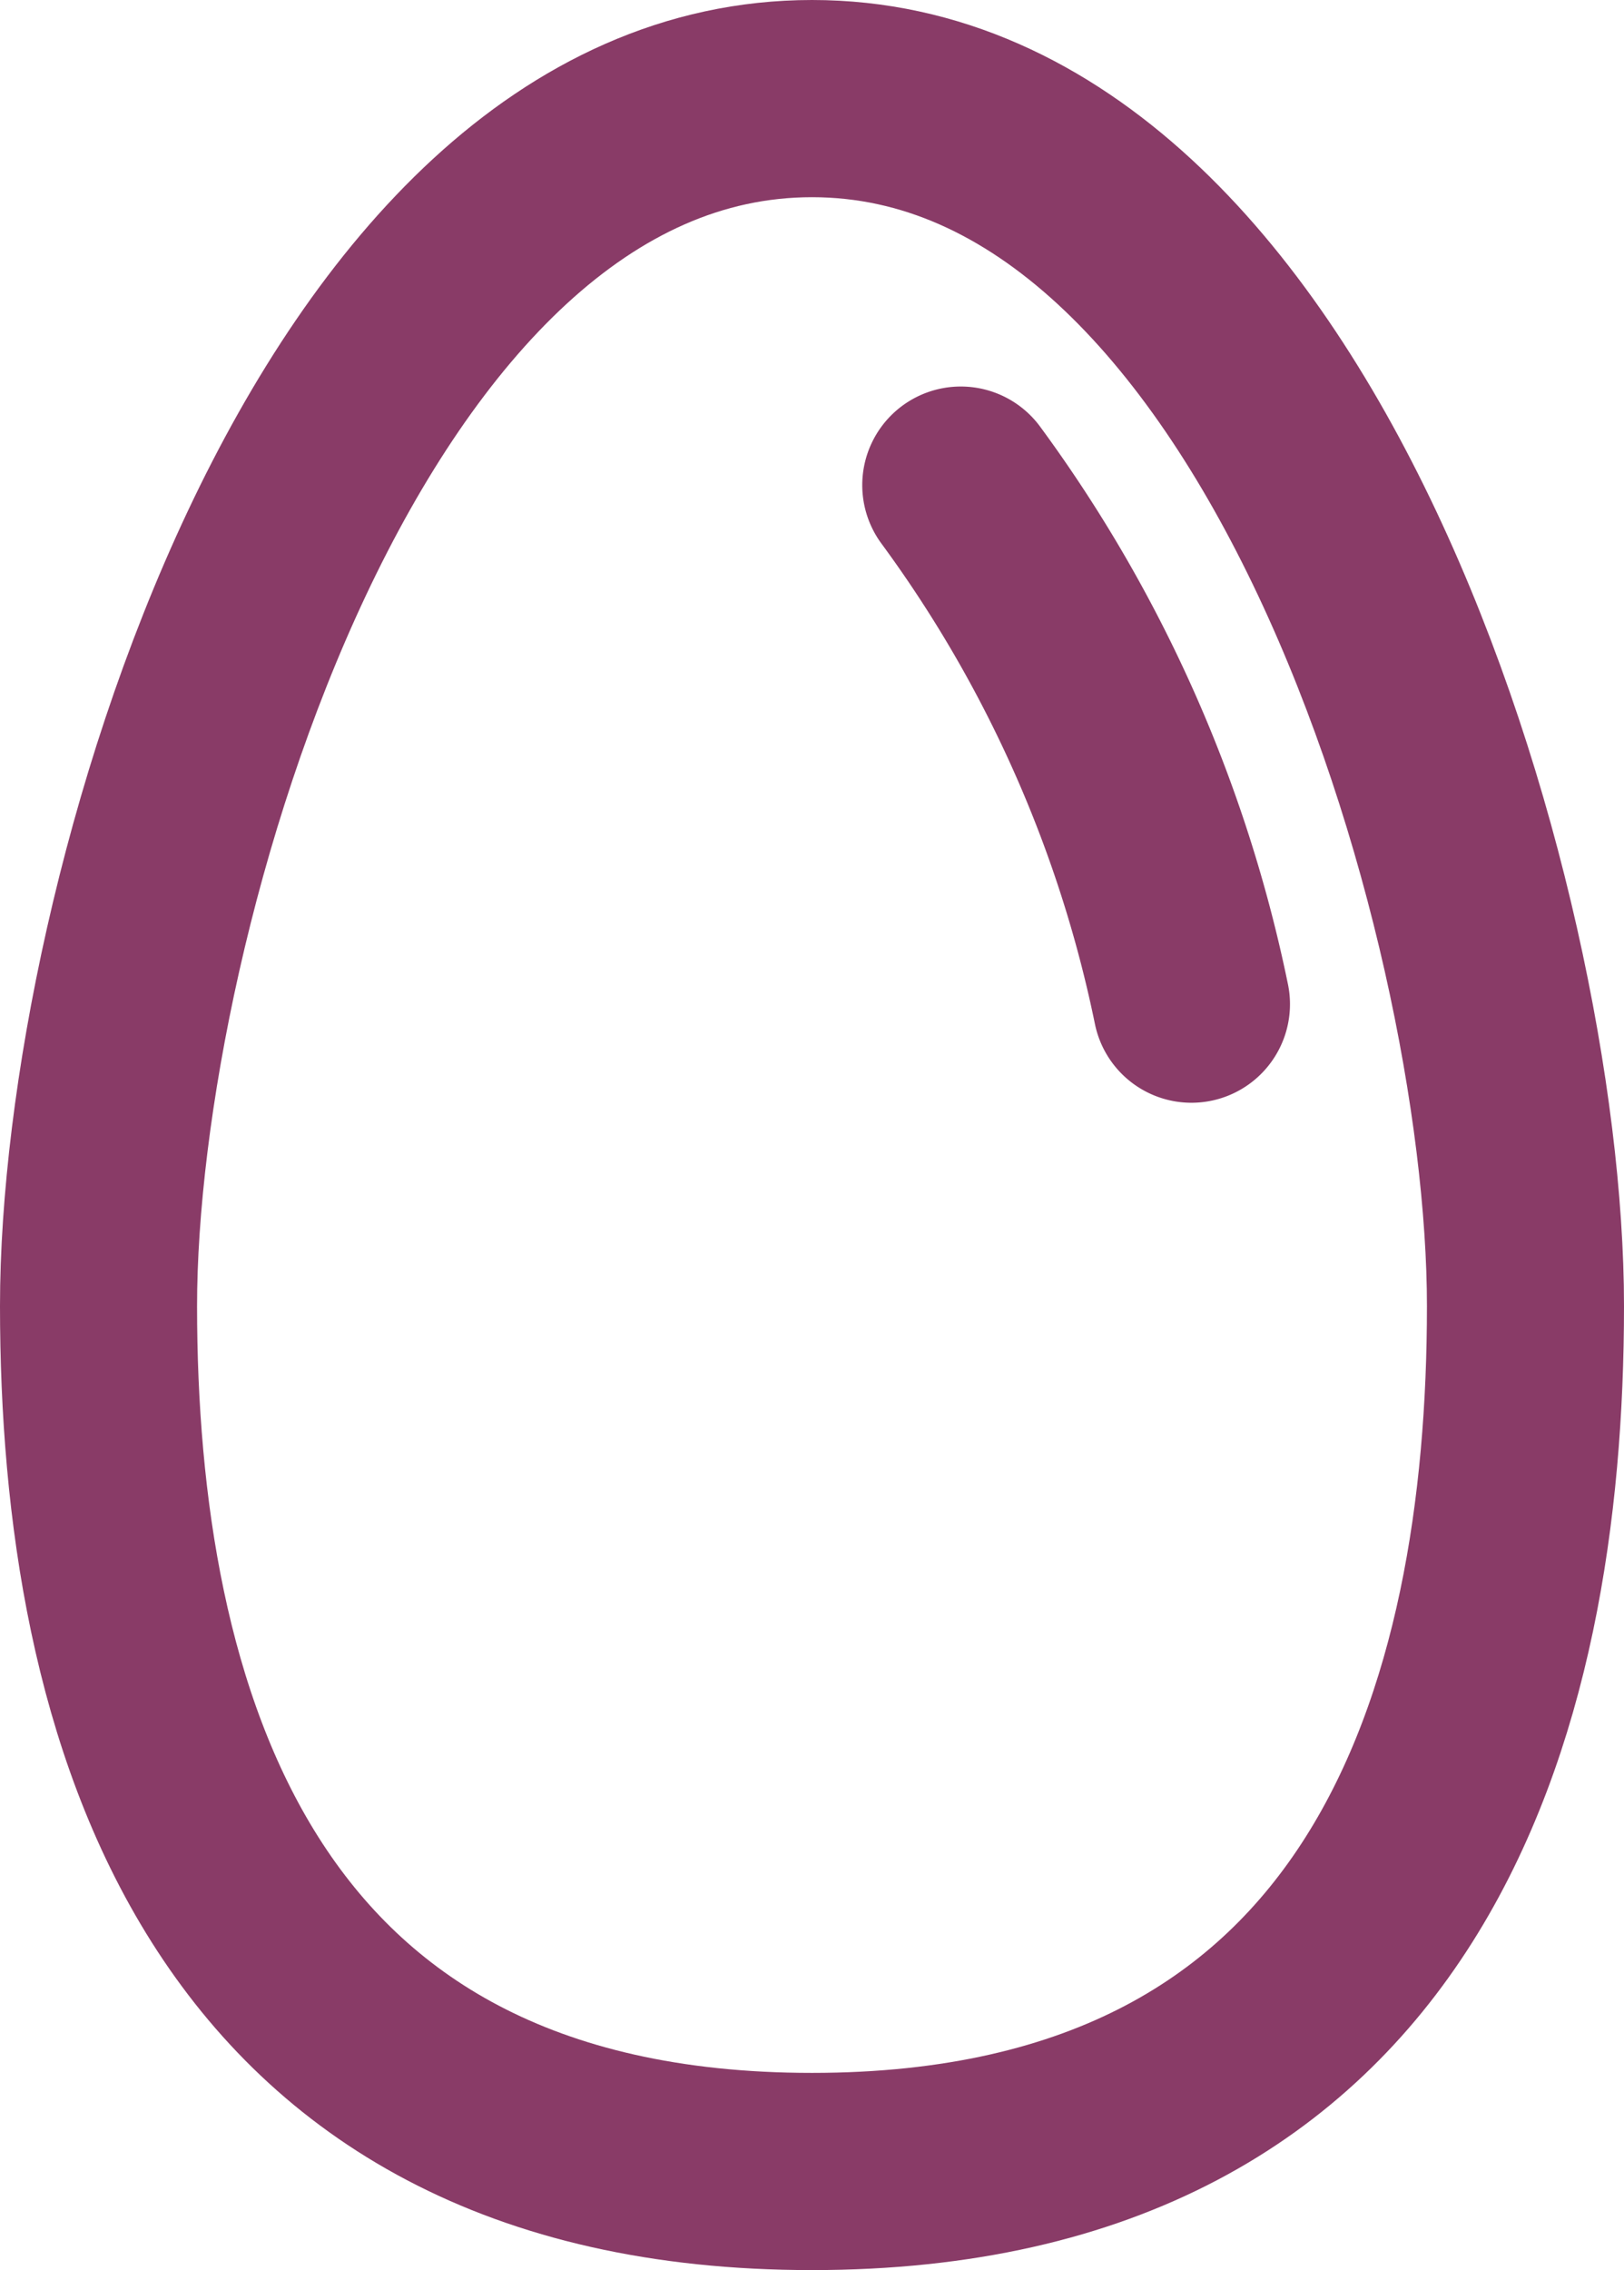
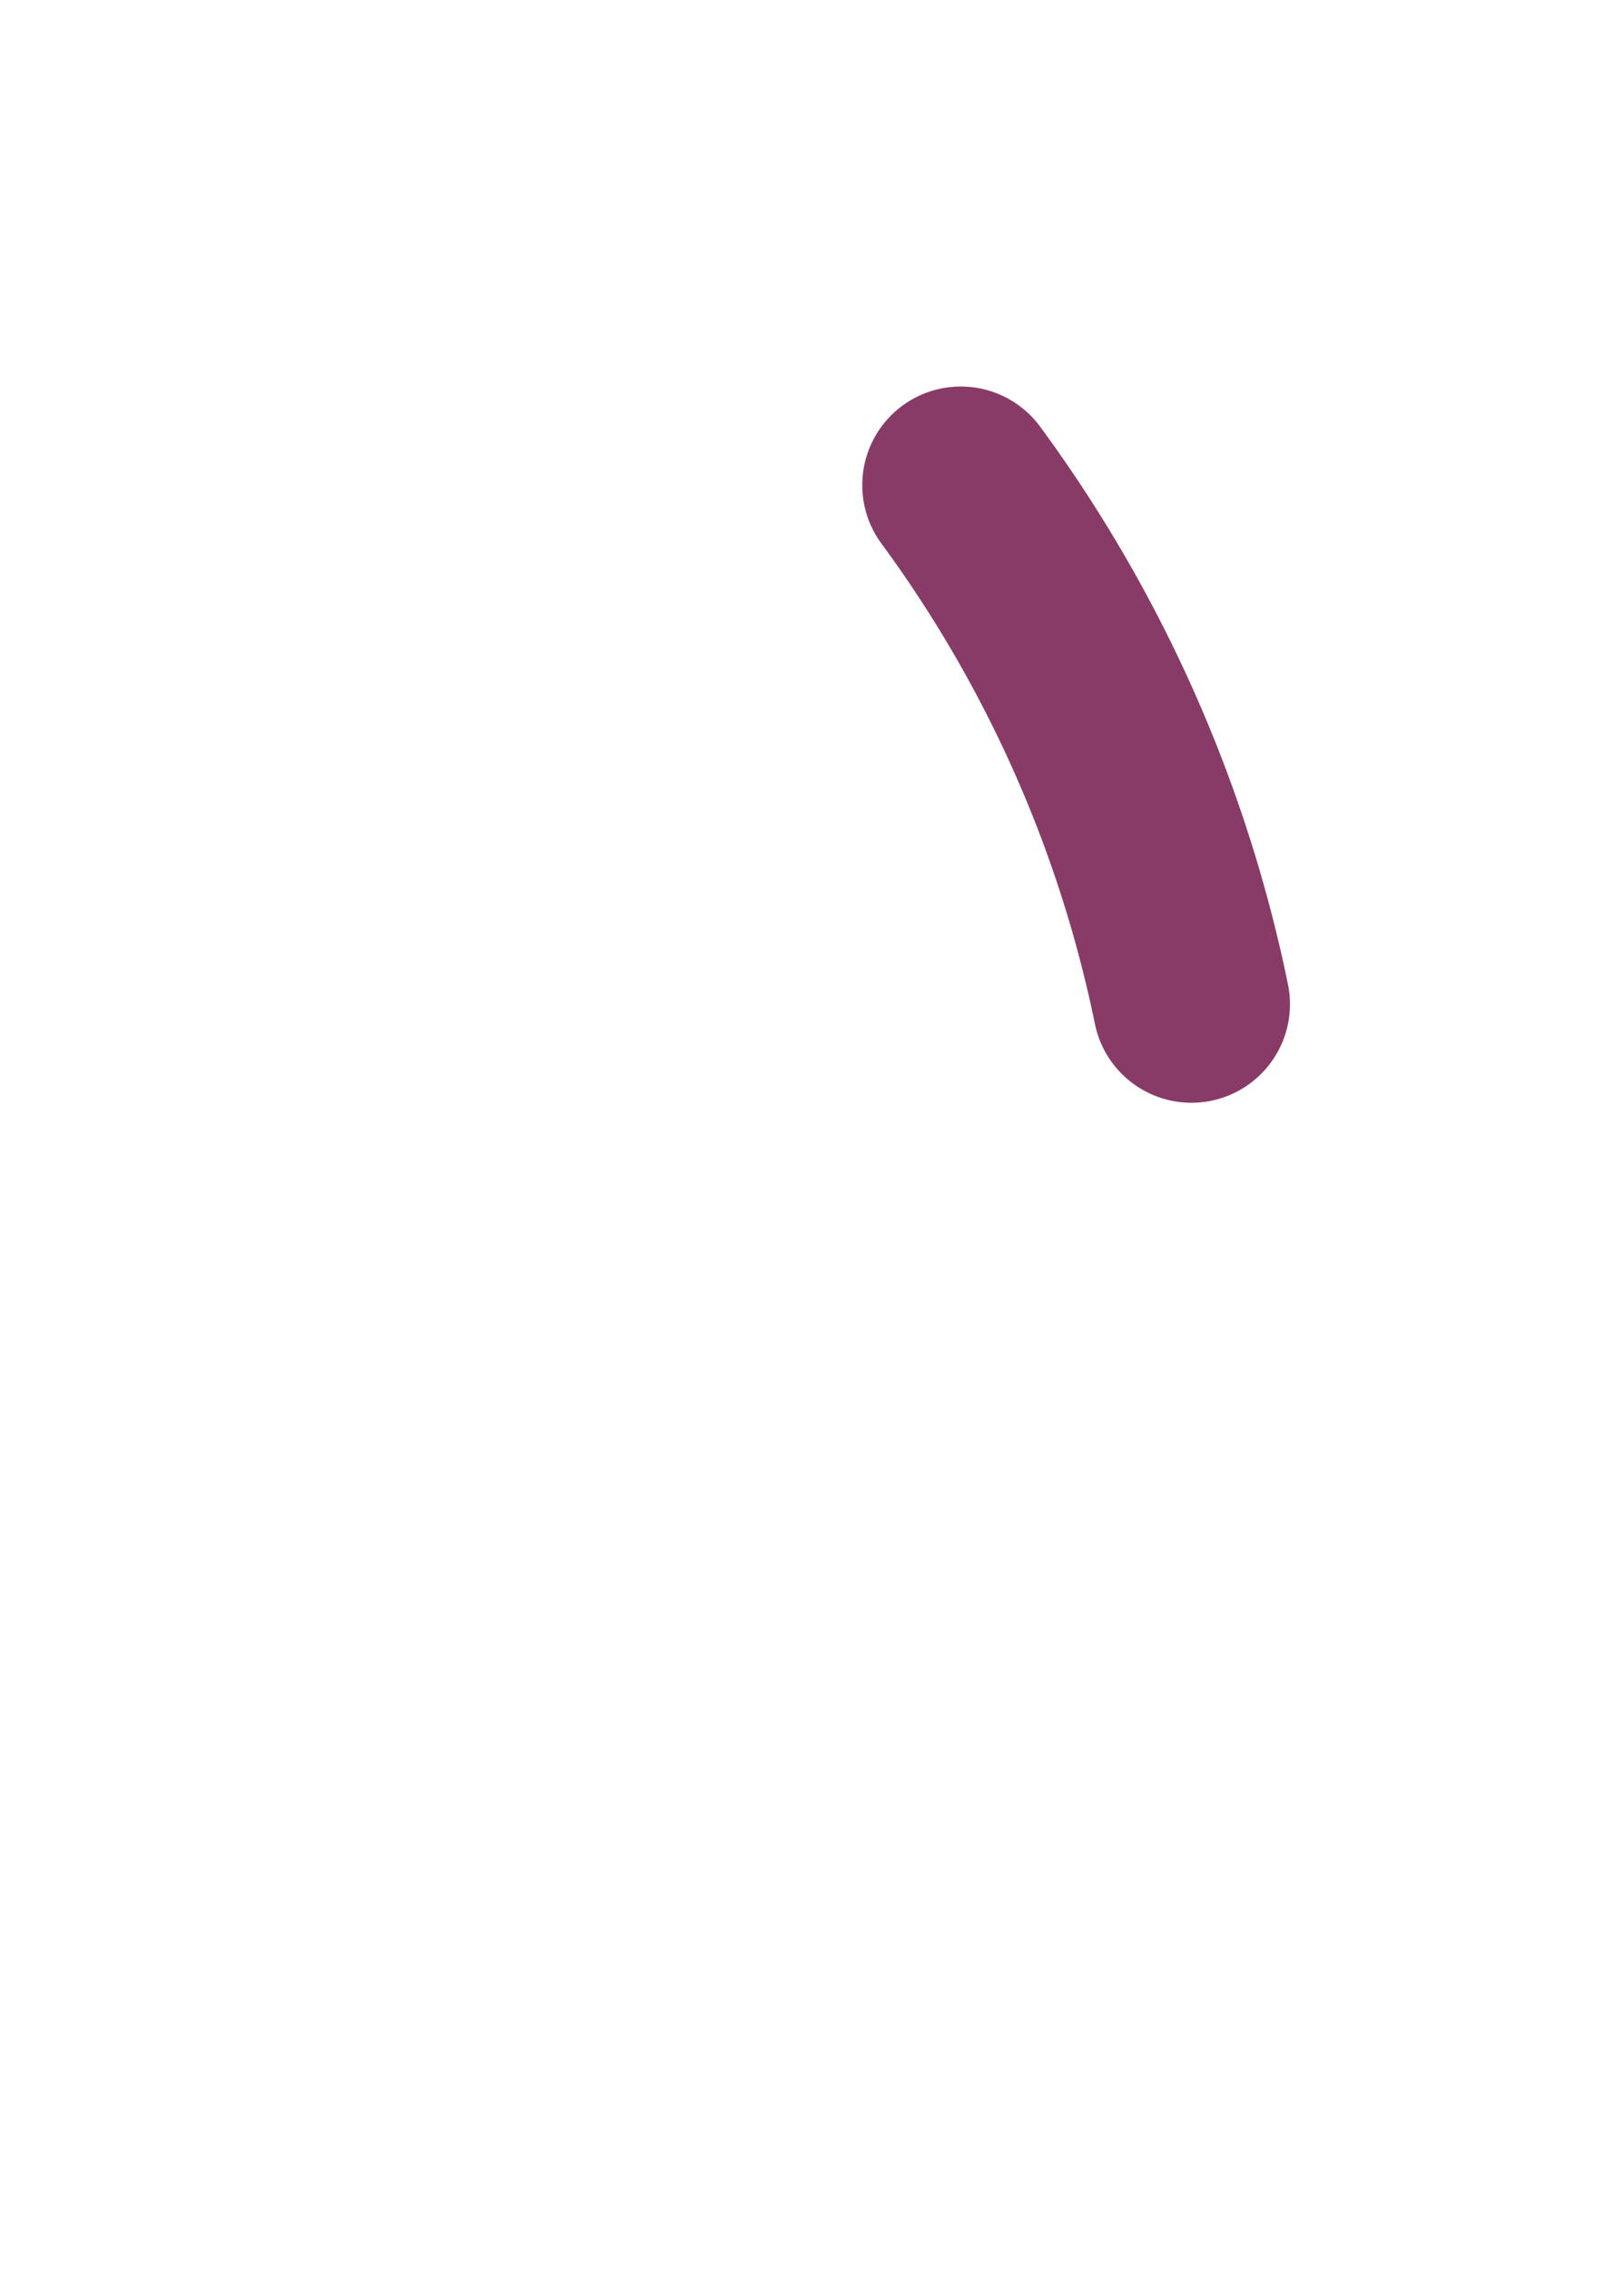
<svg xmlns="http://www.w3.org/2000/svg" width="16.482" height="23.023" viewBox="0 0 16.482 23.023">
  <g id="Egg_-_Plum" data-name="Egg - Plum" transform="translate(-269.721 -639.416)">
-     <path id="Path_4035" data-name="Path 4035" d="M8.241,66.439c5.957,0,7.241-4.691,7.241-8.778,0-4.031-2.413-12.245-7.241-12.245S1,53.63,1,57.661C1,61.748,2.284,66.439,8.241,66.439Z" transform="translate(269.721 595)" fill="none" stroke="#893b67" stroke-linecap="round" stroke-linejoin="round" stroke-width="2" />
    <path id="Path_4036" data-name="Path 4036" d="M9.751,49.336A13.444,13.444,0,0,1,12.092,54.6" transform="translate(269.721 595)" fill="none" stroke="#893b67" stroke-linecap="round" stroke-linejoin="round" stroke-width="2" />
  </g>
</svg>